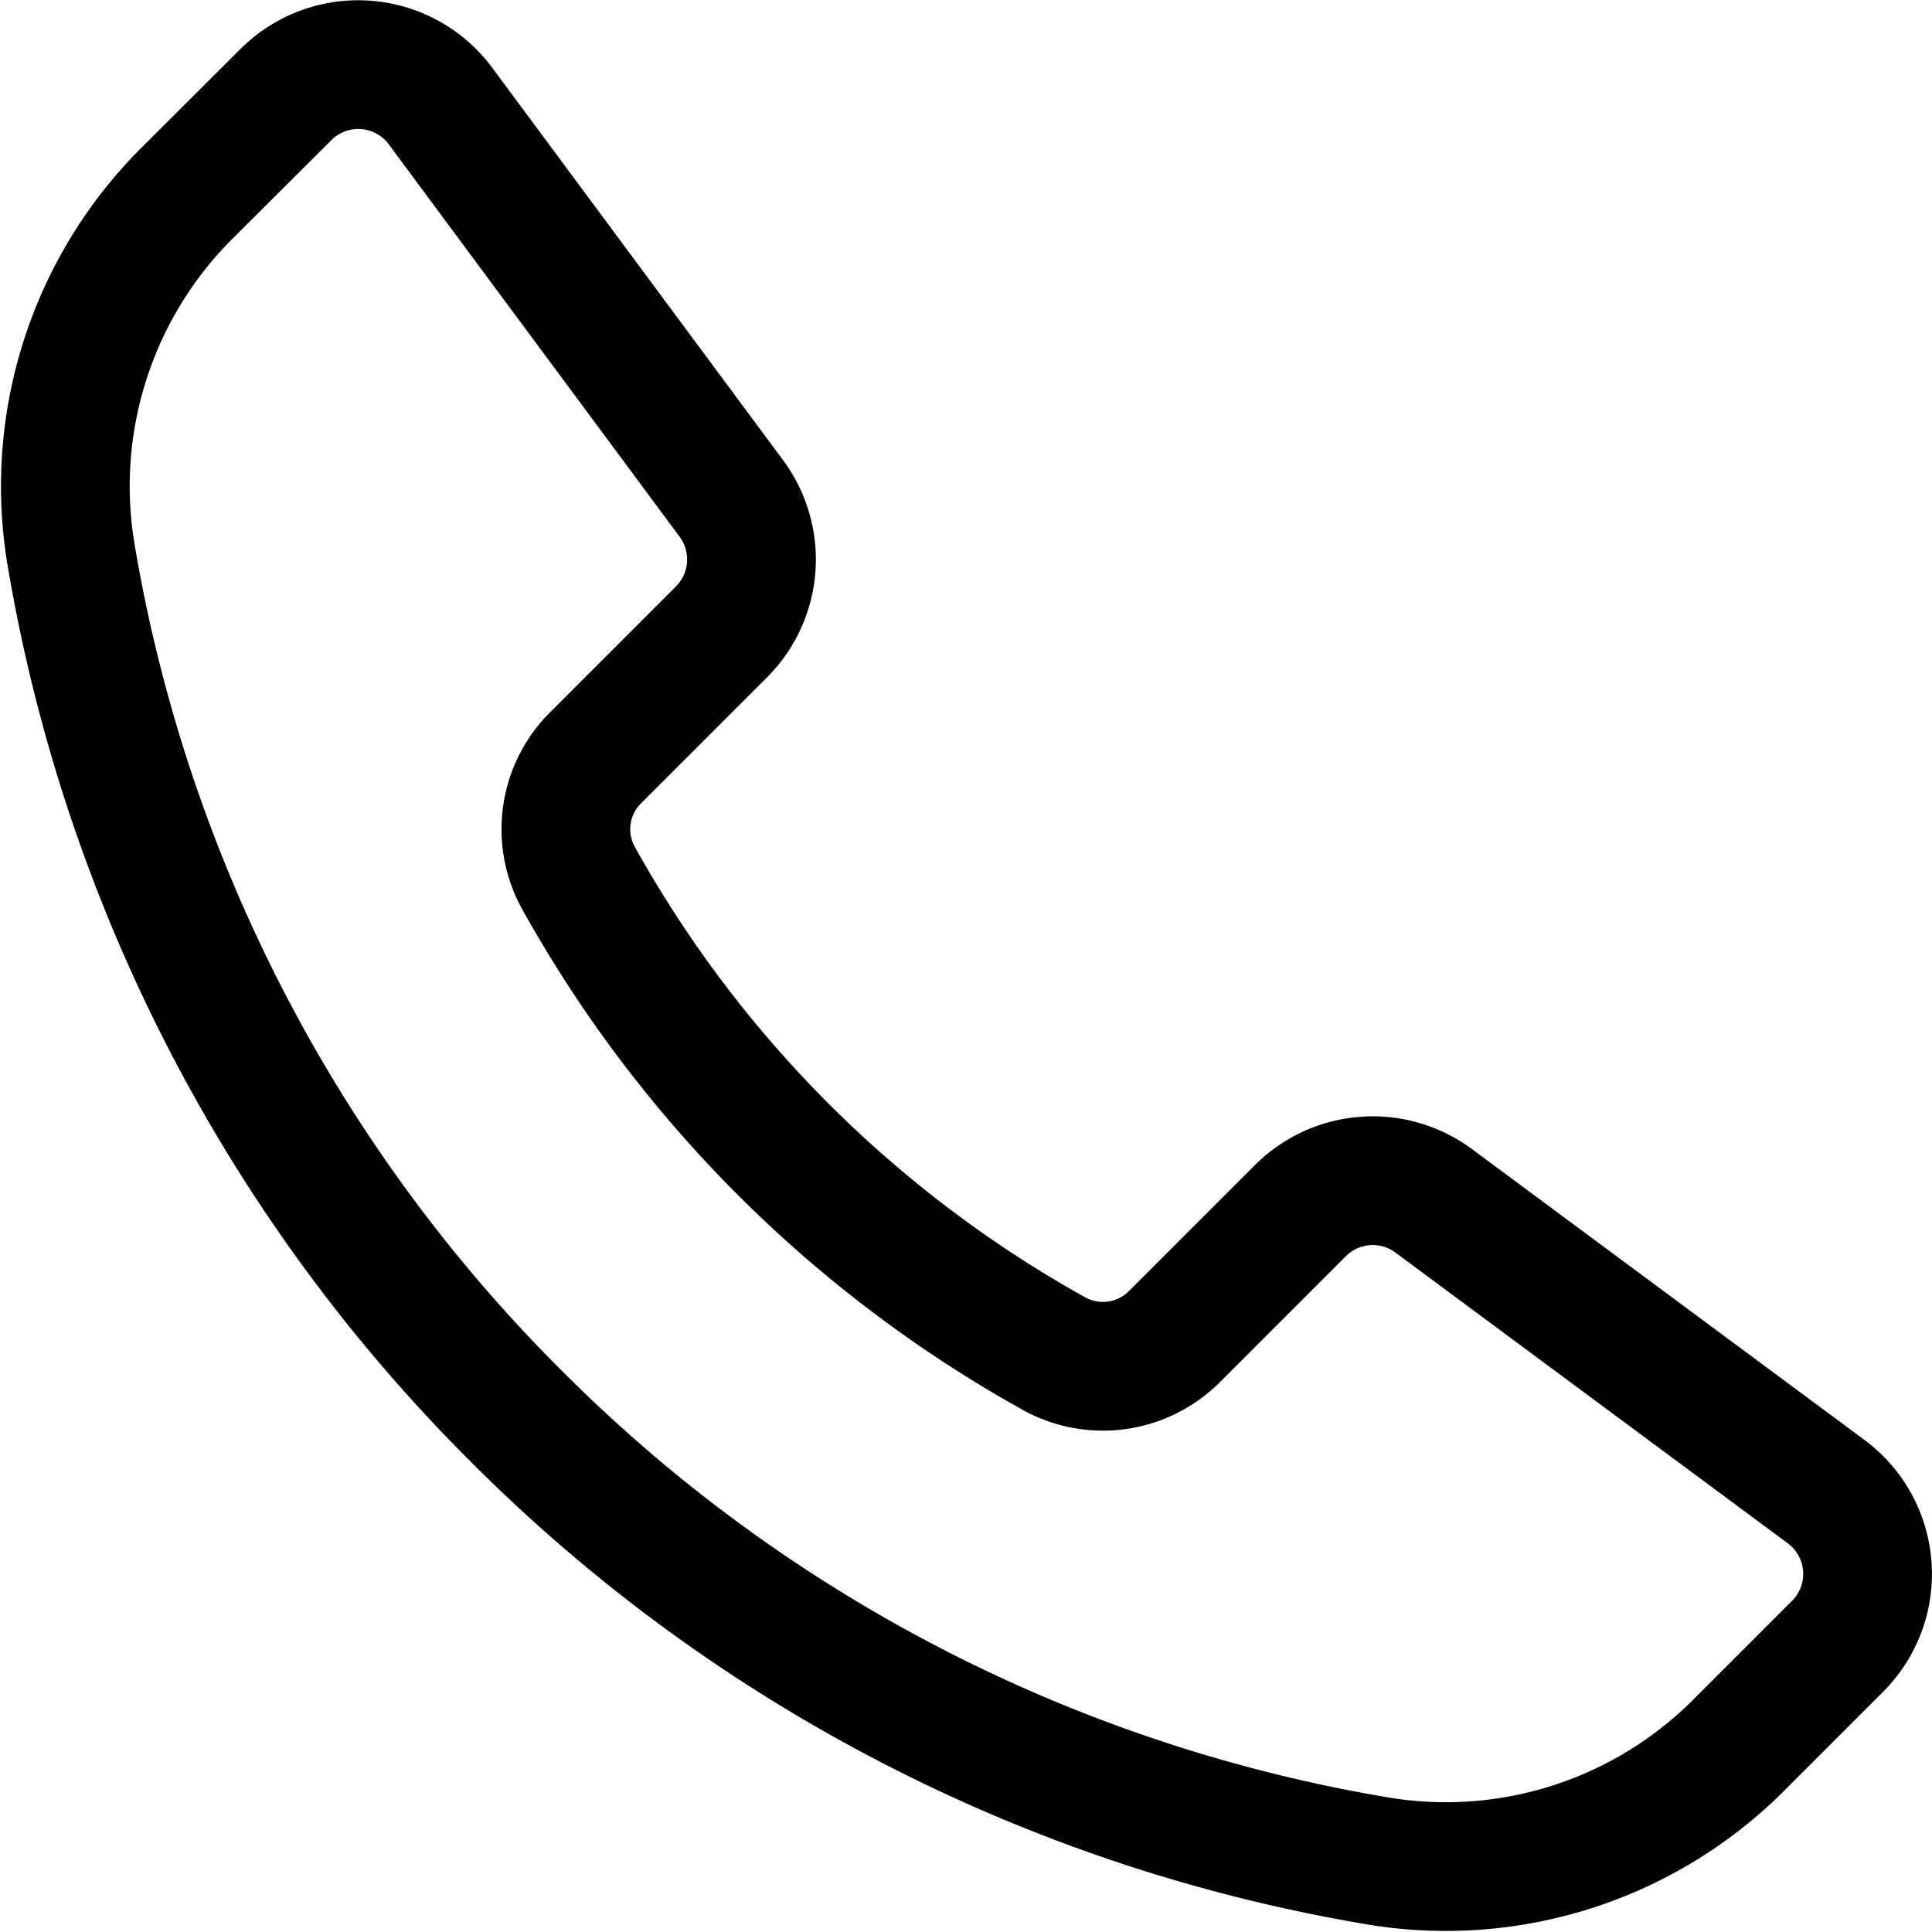
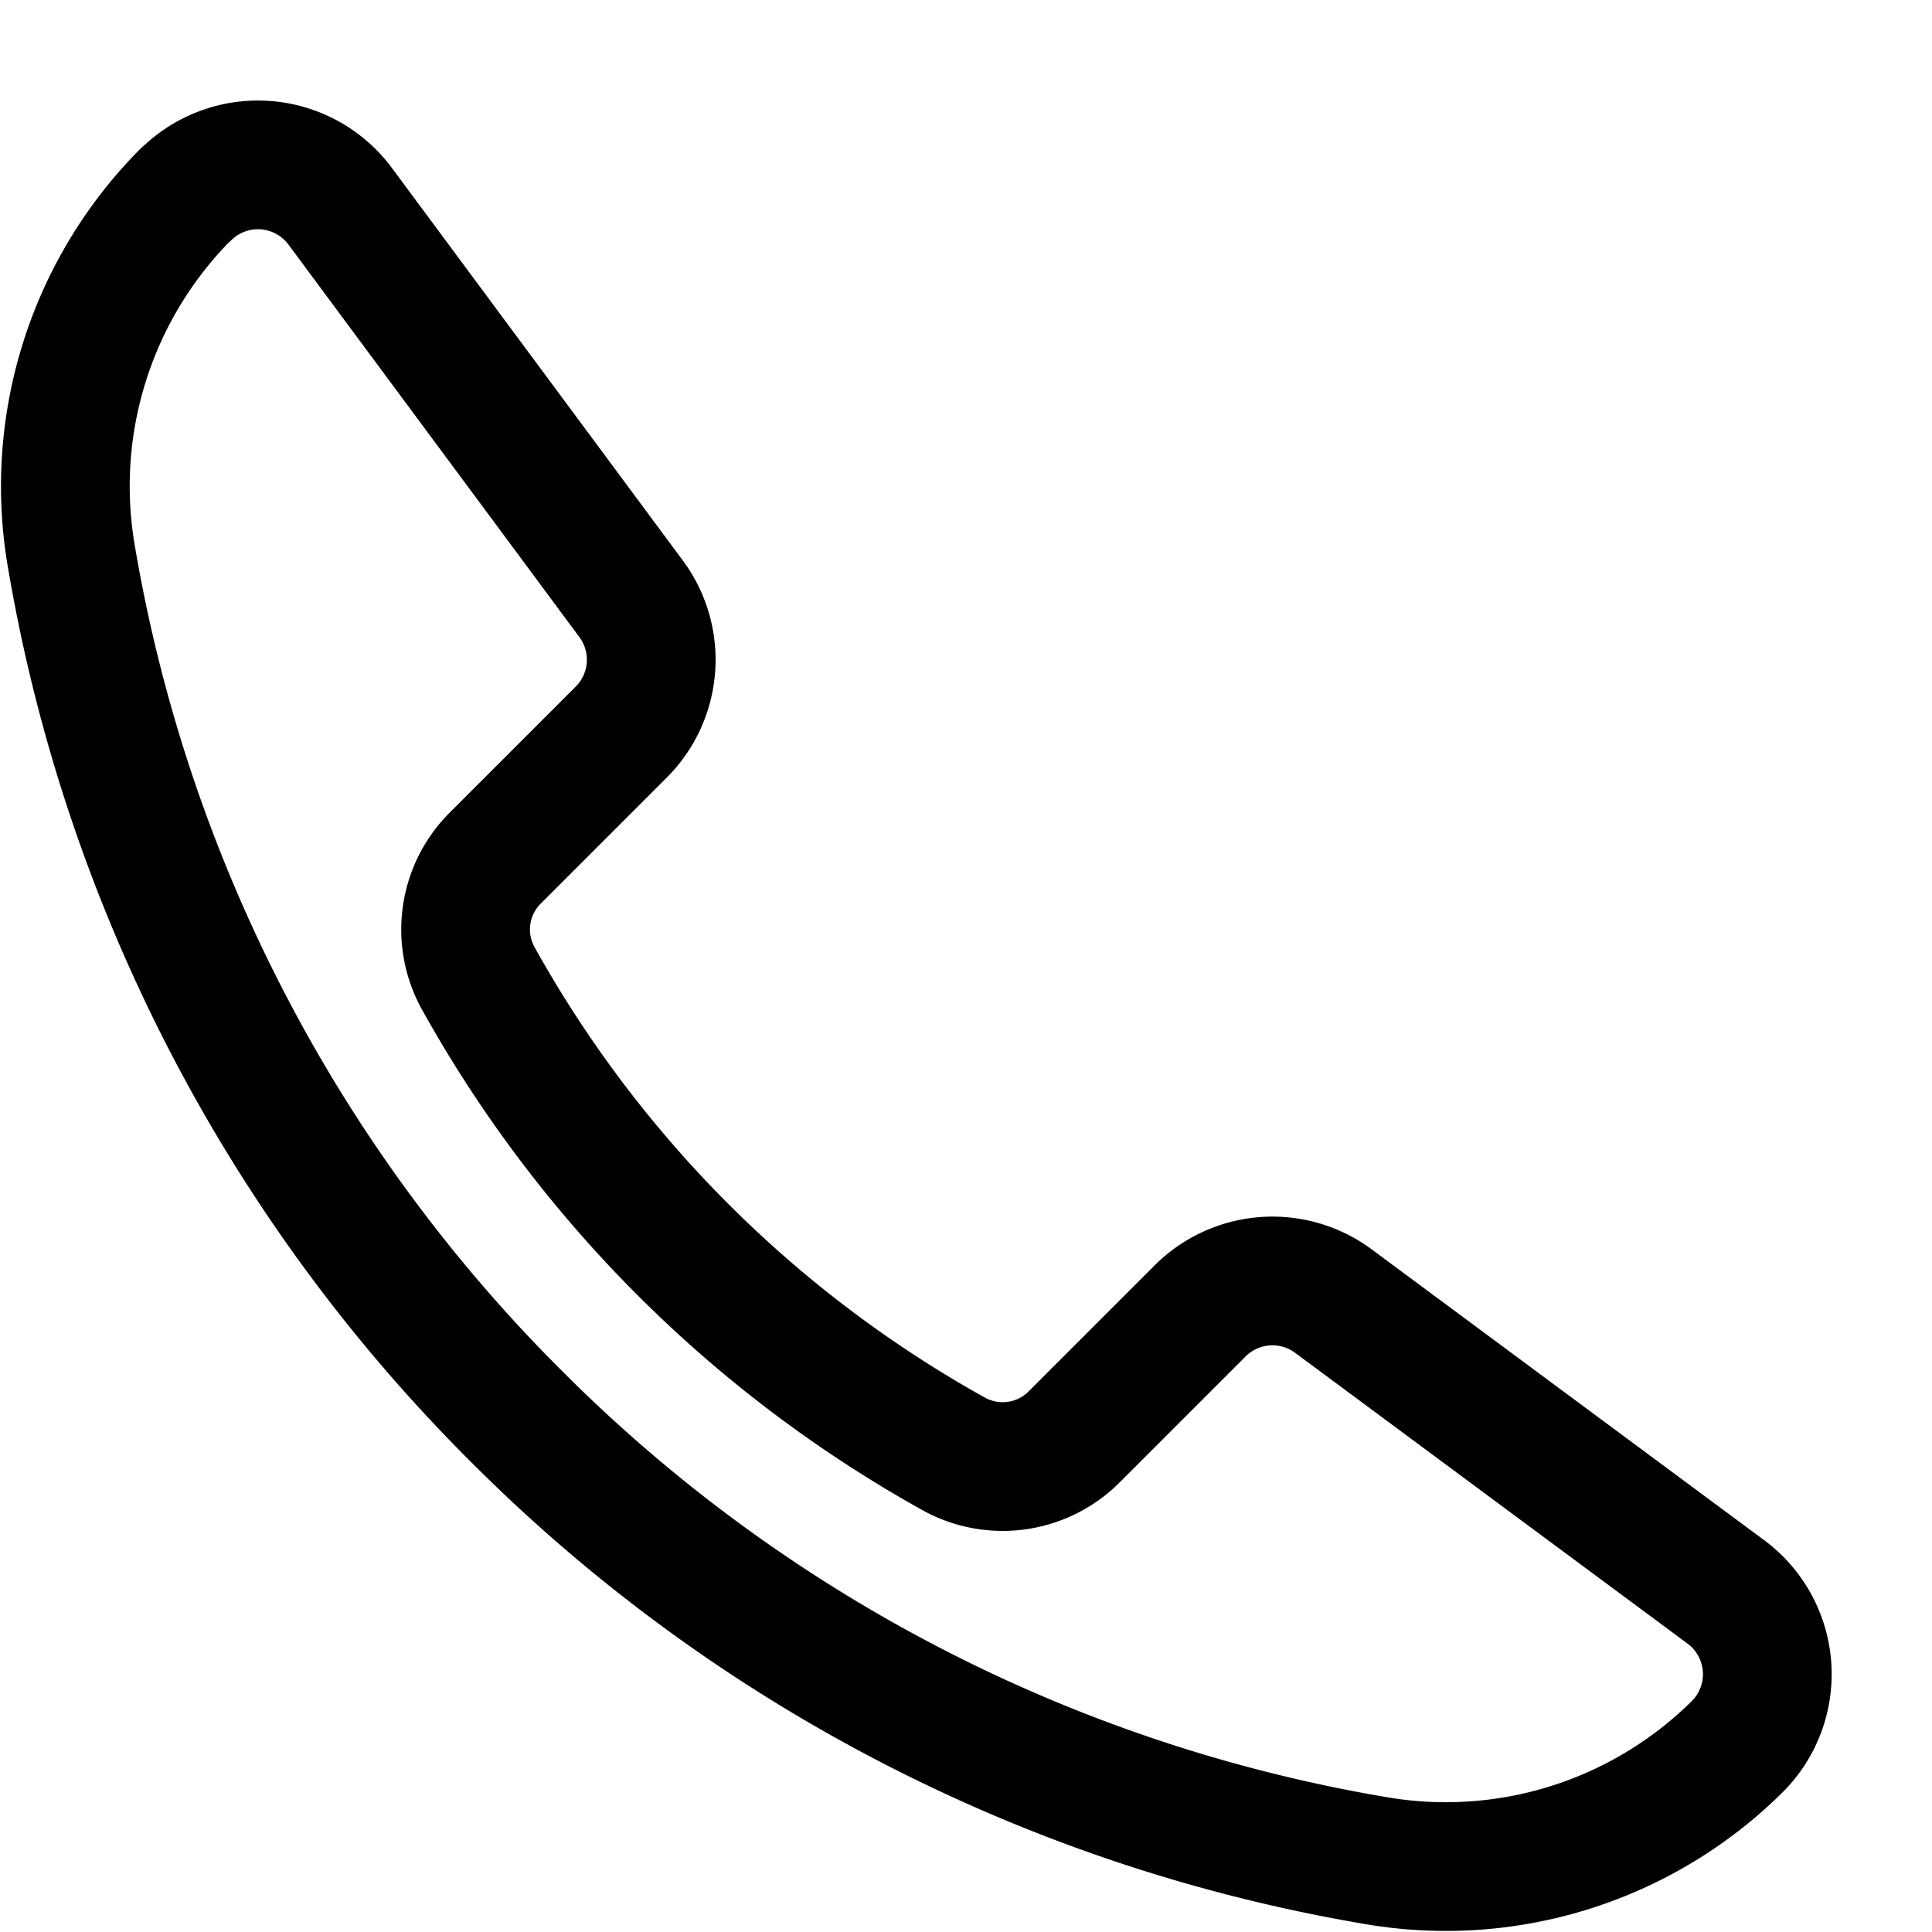
<svg xmlns="http://www.w3.org/2000/svg" width="30.019" height="30.019" viewBox="0 0 30.019 30.019">
  <g id="Group_9020" data-name="Group 9020" transform="translate(-342.982 -4694.999)">
-     <path id="Path_4173" data-name="Path 4173" d="M2.864,3.024a6.431,6.431,0,0,0-1.77,5.64A24.673,24.673,0,0,0,8,22a24.665,24.665,0,0,0,13.338,6.905,6.432,6.432,0,0,0,5.64-1.77l1.558-1.558a1.591,1.591,0,0,0-.178-2.4l-6.1-4.52a1.59,1.59,0,0,0-2.071.153l-1.945,1.945a1.57,1.57,0,0,1-1.855.292,19.046,19.046,0,0,1-7.431-7.432,1.566,1.566,0,0,1,.292-1.854l1.945-1.945a1.59,1.59,0,0,0,.153-2.071l-4.521-6.1a1.59,1.59,0,0,0-2.4-.177Z" transform="translate(343 4695)" fill="none" stroke="#000" stroke-linecap="round" stroke-linejoin="round" stroke-width="2" />
+     <path id="Path_4173" data-name="Path 4173" d="M2.864,3.024a6.431,6.431,0,0,0-1.77,5.64A24.673,24.673,0,0,0,8,22a24.665,24.665,0,0,0,13.338,6.905,6.432,6.432,0,0,0,5.64-1.77a1.591,1.591,0,0,0-.178-2.4l-6.1-4.52a1.59,1.59,0,0,0-2.071.153l-1.945,1.945a1.57,1.57,0,0,1-1.855.292,19.046,19.046,0,0,1-7.431-7.432,1.566,1.566,0,0,1,.292-1.854l1.945-1.945a1.59,1.59,0,0,0,.153-2.071l-4.521-6.1a1.59,1.59,0,0,0-2.4-.177Z" transform="translate(343 4695)" fill="none" stroke="#000" stroke-linecap="round" stroke-linejoin="round" stroke-width="2" />
  </g>
</svg>